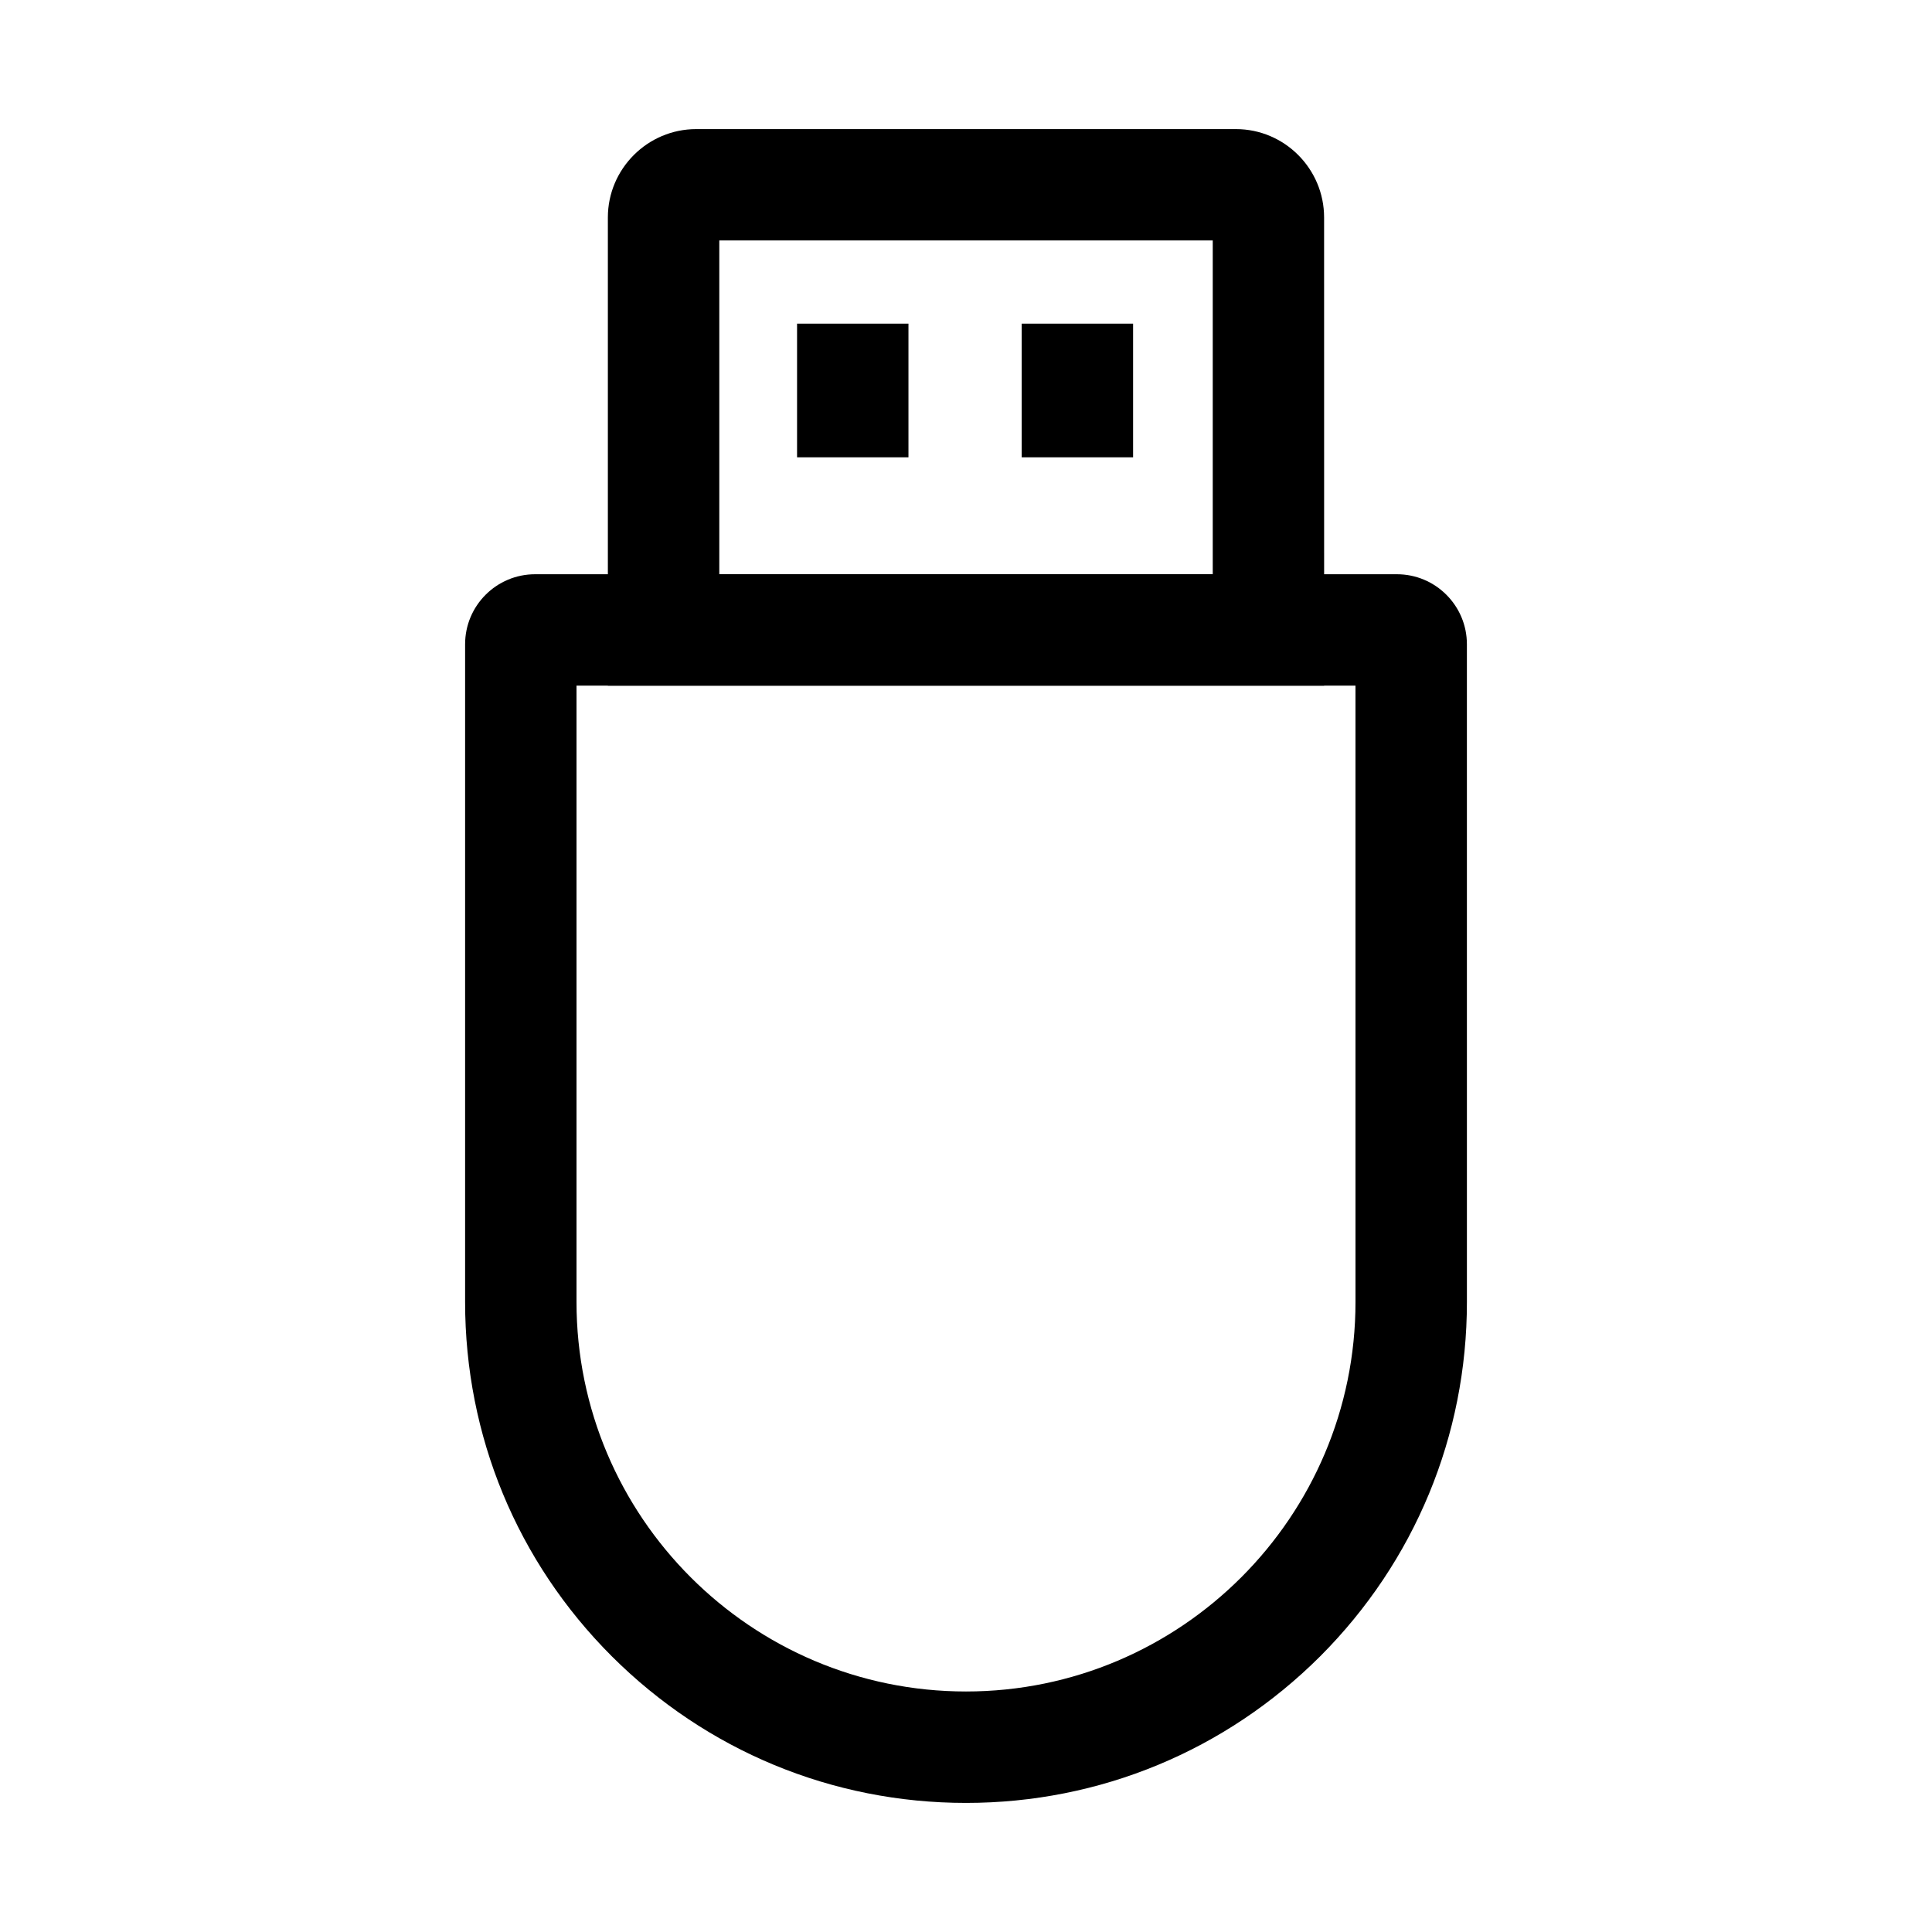
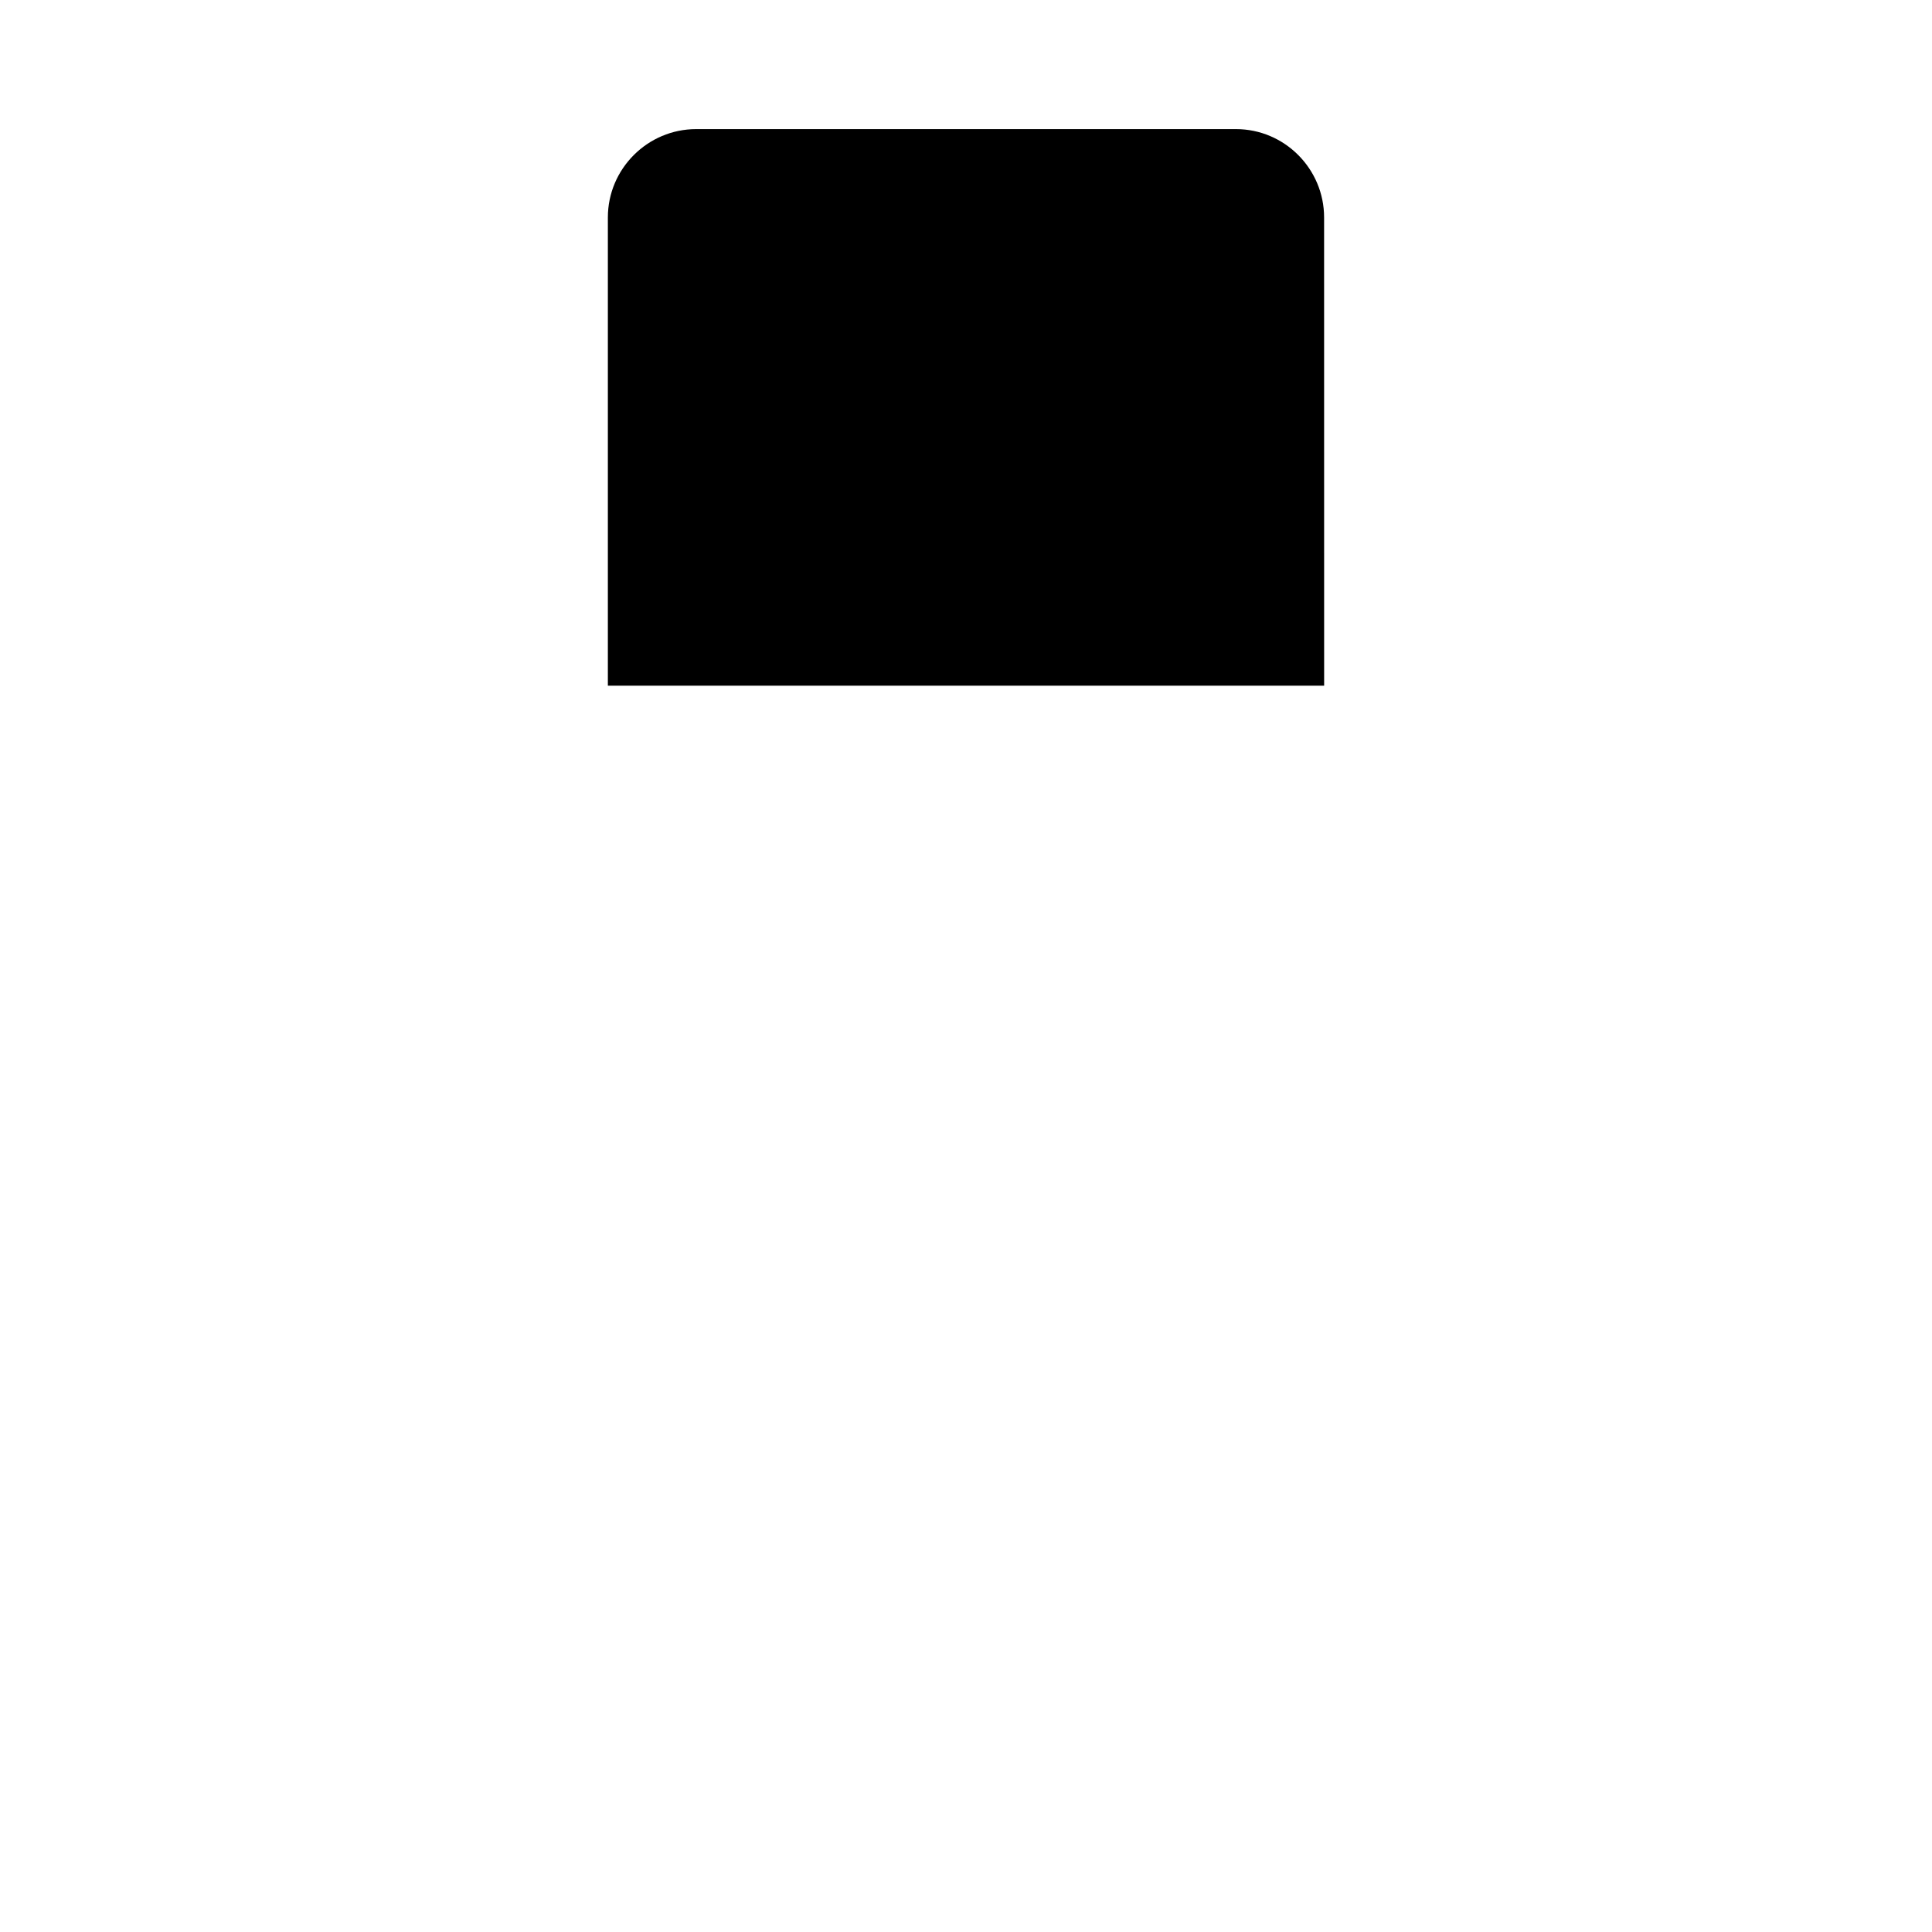
<svg xmlns="http://www.w3.org/2000/svg" fill="#000000" width="800px" height="800px" version="1.1" viewBox="144 144 512 512">
  <g>
-     <path d="m400 621.79c-35.426 0-68.781-13.824-93.875-38.867-25.094-25.094-38.867-58.402-38.867-93.875v-174.32c0-10.234 8.316-18.547 18.547-18.547h228.39c10.234 0 18.547 8.316 18.547 18.547l0.004 174.32c0 35.426-13.824 68.781-38.867 93.875-25.094 25.043-58.453 38.867-93.875 38.867zm-103.22-296.09v163.34c0 56.926 46.297 103.22 103.22 103.22s103.22-46.297 103.22-103.22l-0.004-163.34z" />
-     <path d="m494.91 325.71h-189.82v-124.08c0-12.891 10.527-23.418 23.418-23.418h143.02c12.891 0 23.371 10.527 23.371 23.418zm-160.29-29.52h130.77v-88.465h-130.77z" />
-     <path d="m414.76 229.77h29.52v35.426h-29.52z" />
-     <path d="m355.23 229.77h29.52v35.426h-29.52z" />
+     <path d="m494.91 325.71h-189.82v-124.08c0-12.891 10.527-23.418 23.418-23.418h143.02c12.891 0 23.371 10.527 23.371 23.418zm-160.29-29.52h130.77h-130.77z" />
  </g>
</svg>